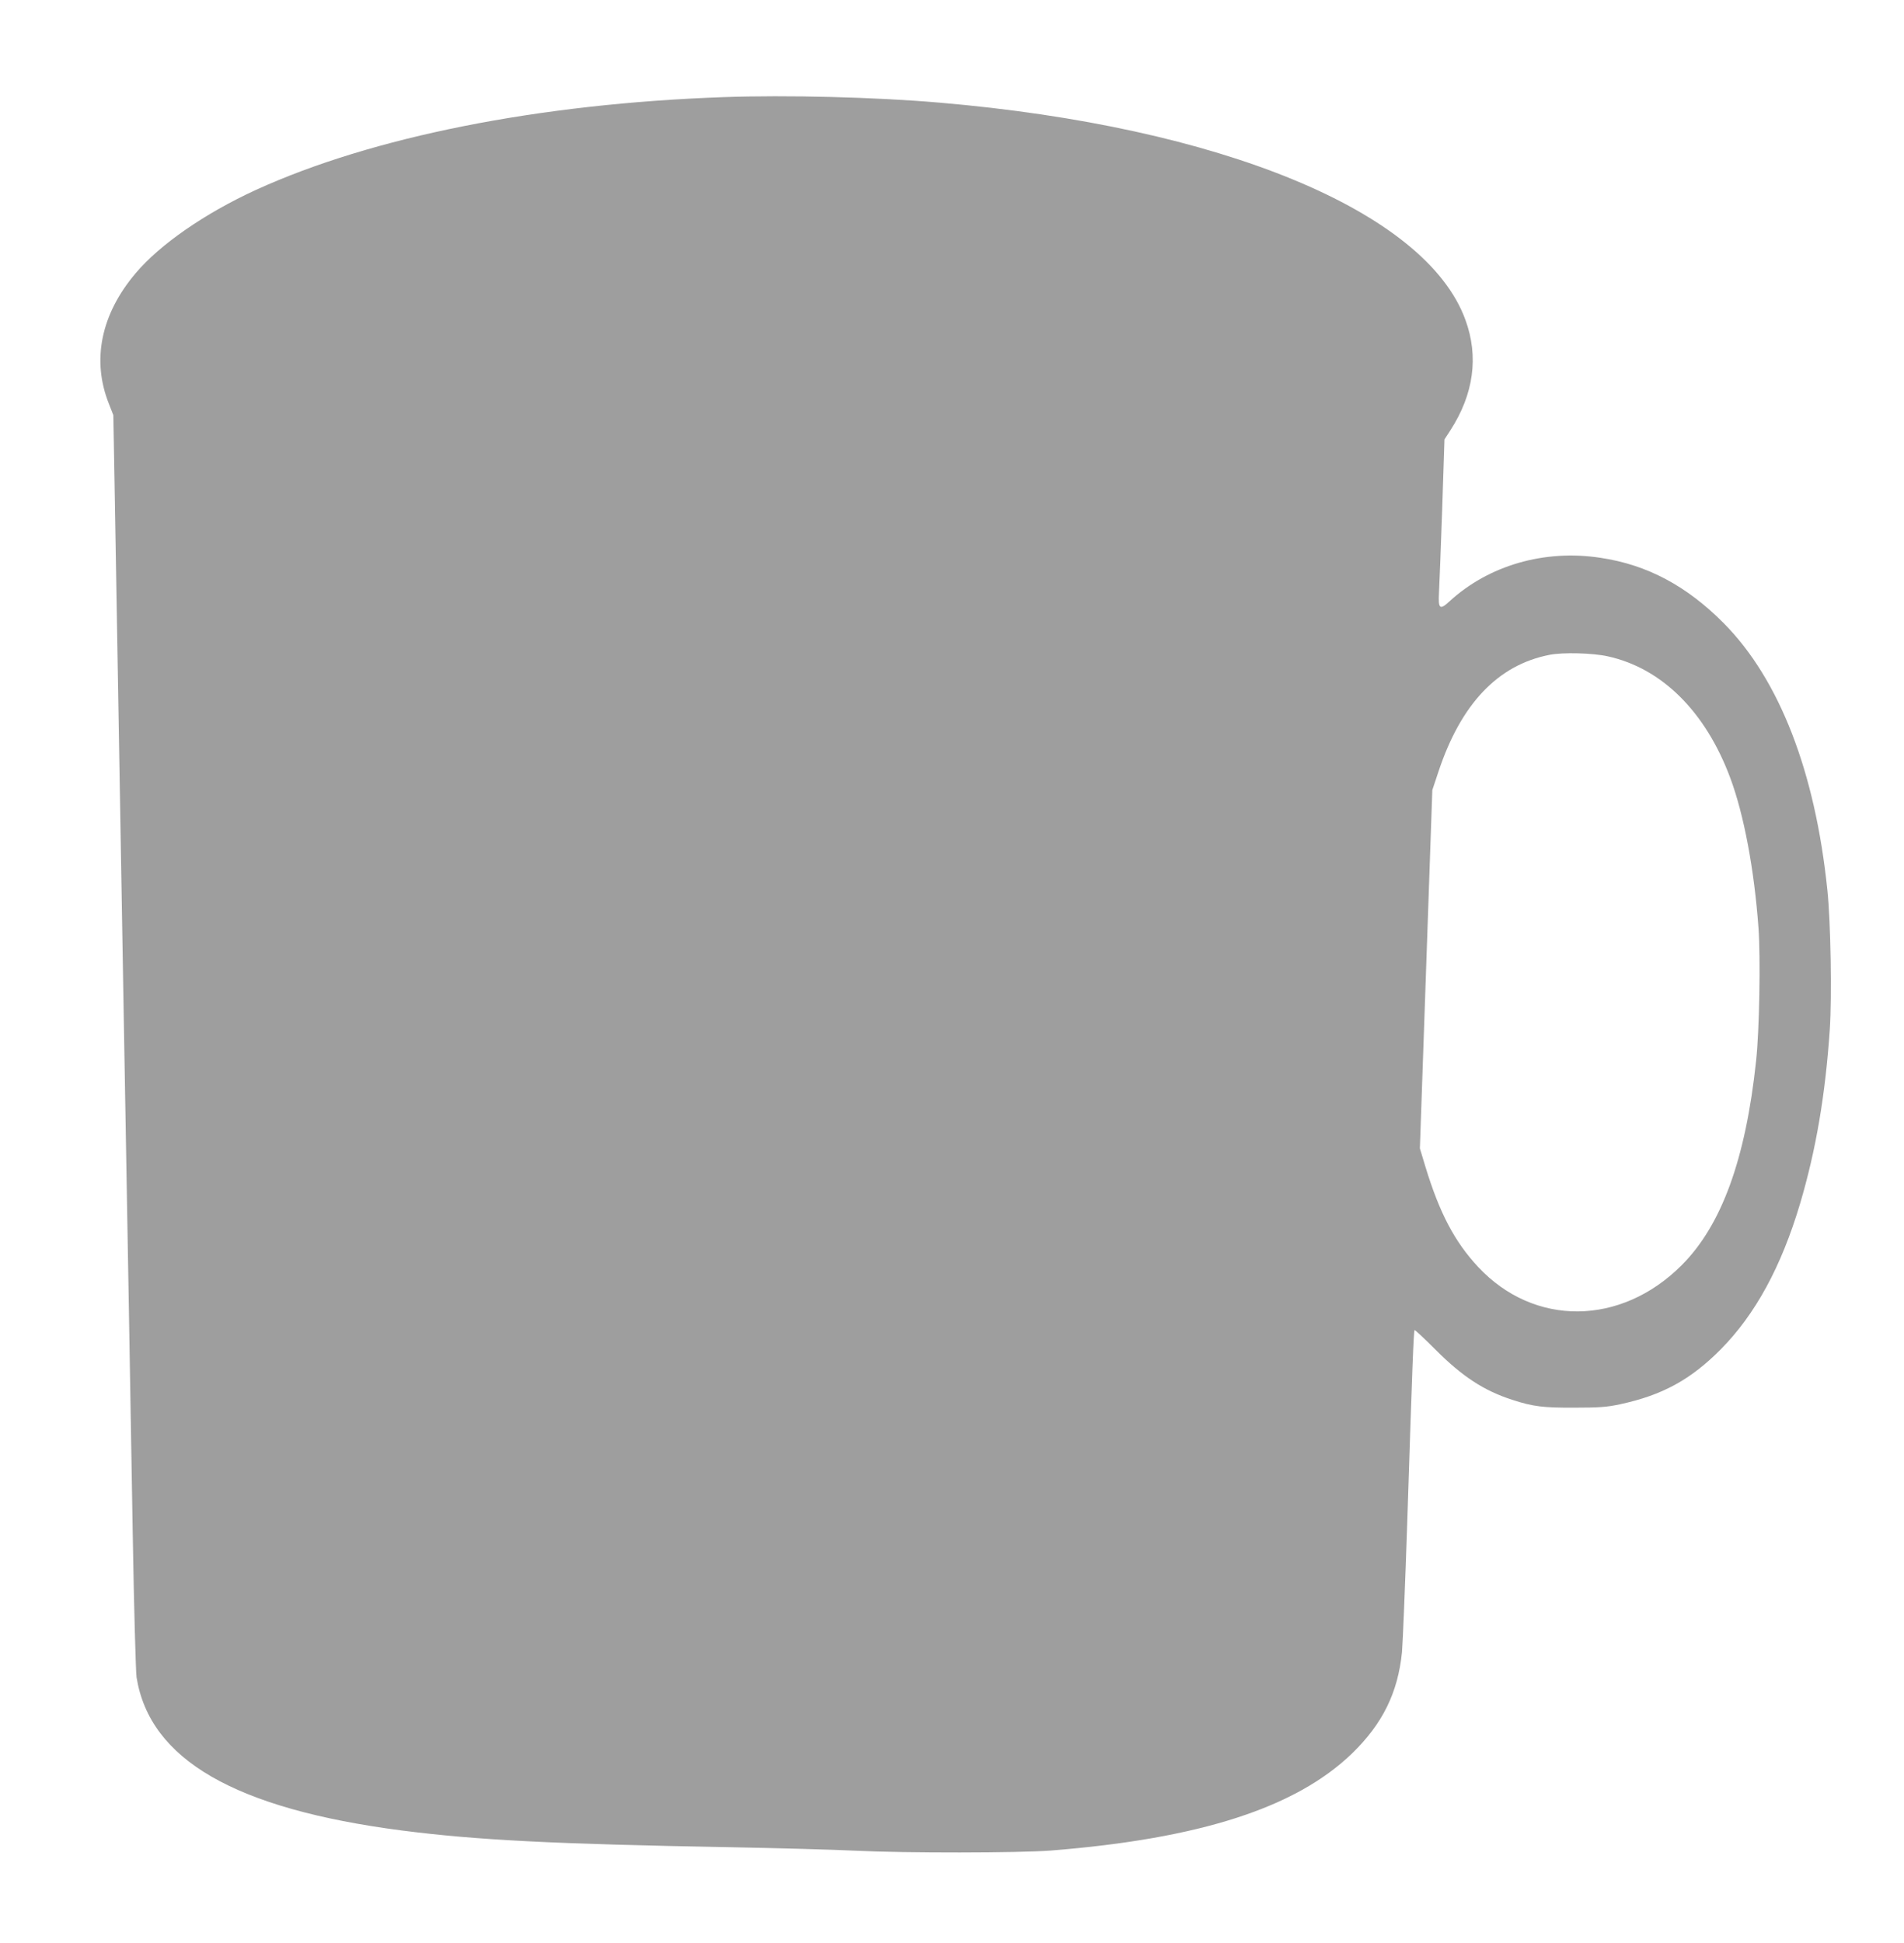
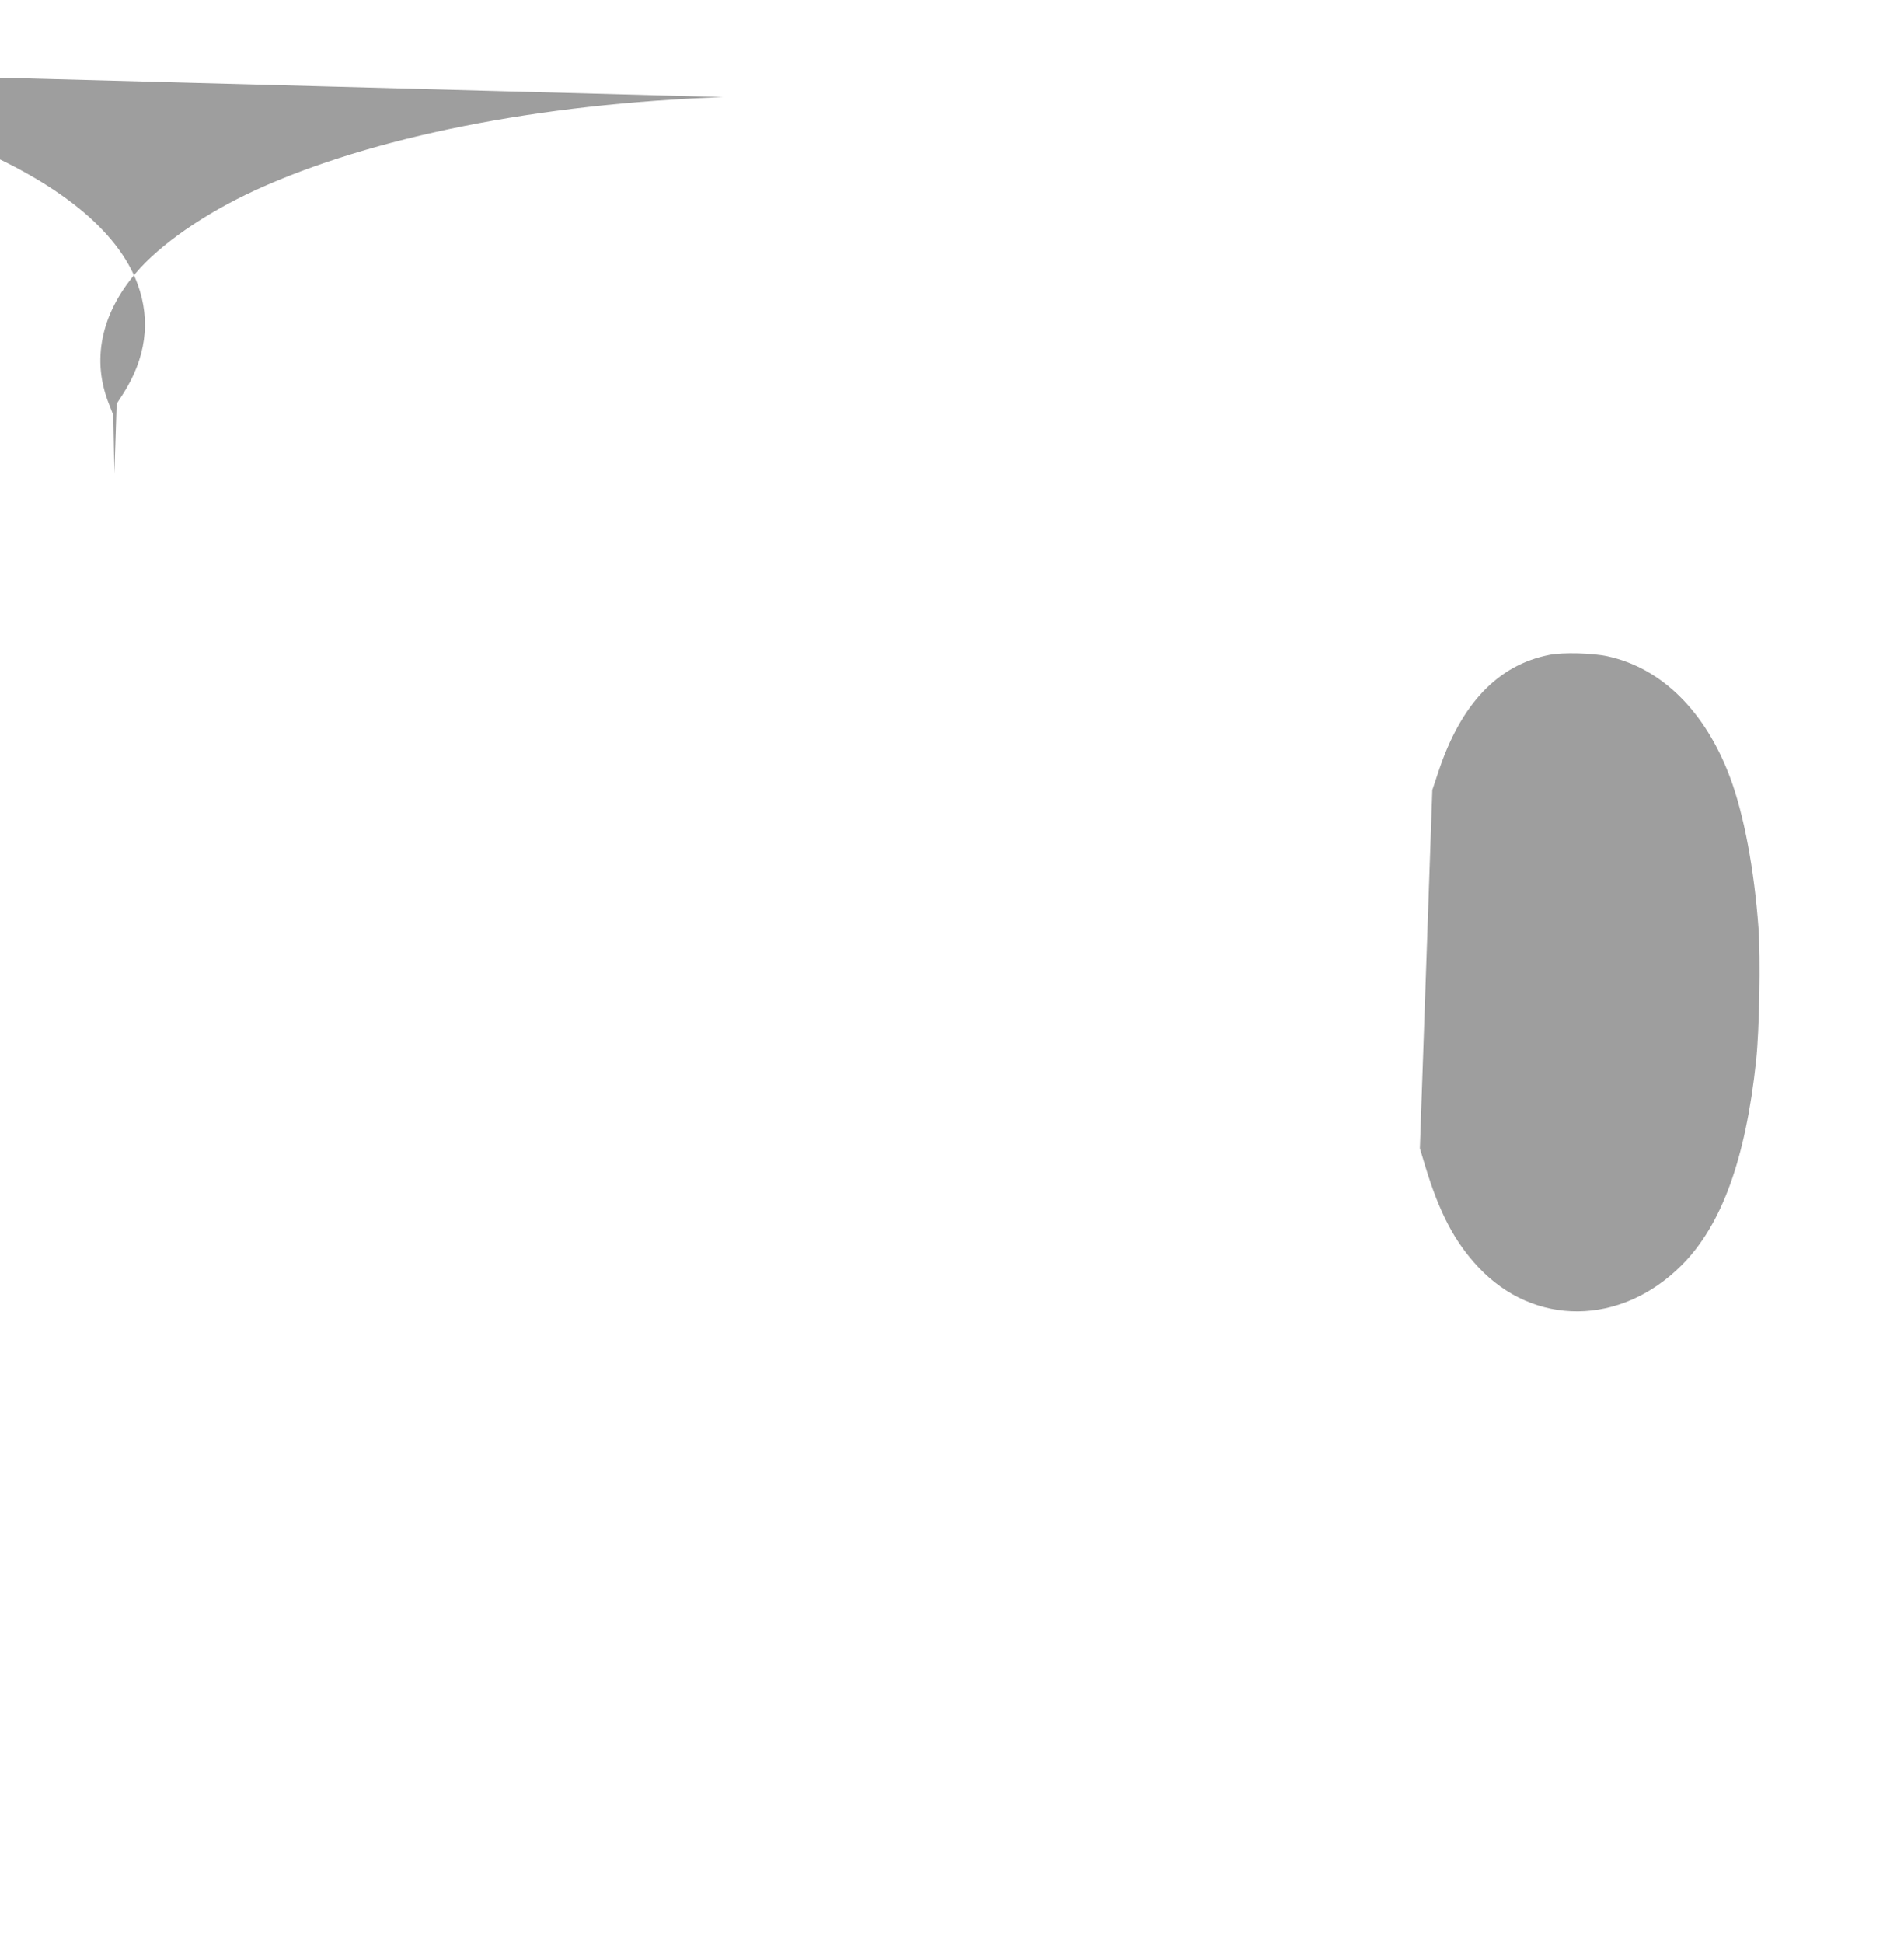
<svg xmlns="http://www.w3.org/2000/svg" version="1.0" width="1255pt" height="1280pt" viewBox="0 0 1255 1280" preserveAspectRatio="xMidYMid meet">
  <g transform="translate(0,1280) scale(0.1,-0.1)" fill="#9e9e9e" stroke="none">
-     <path d="M4767 12160 c-1216 -43 -2316 -262 -3082 -612 -335 -154 -630 -358 -790 -547 -230 -271 -292 -574 -177 -862 l29 -74 7 -385 c9 -520 43 -2477 61 -3540 27 -1537 45 -2556 60 -3450 8 -481 20 -904 25 -940 87 -543 648 -867 1750 -1010 492 -63 995 -89 2170 -110 311 -6 680 -16 820 -23 329 -16 1076 -15 1285 1 984 78 1616 282 1987 640 201 195 302 400 329 667 5 55 21 444 35 865 33 1024 42 1251 48 1257 2 3 64 -55 138 -129 177 -177 318 -270 508 -331 135 -44 203 -52 410 -51 161 0 213 4 297 22 280 60 466 162 664 361 229 231 400 545 524 961 105 354 167 718 196 1150 14 216 6 705 -16 915 -80 780 -316 1388 -682 1758 -245 247 -505 386 -813 432 -370 57 -738 -50 -996 -287 -64 -59 -75 -50 -69 59 3 48 12 295 21 548 l15 460 39 60 c154 238 188 486 99 728 -260 715 -1614 1273 -3469 1431 -417 36 -1005 51 -1423 36z m5830 -3684 c356 -78 644 -363 807 -799 91 -243 159 -606 187 -992 14 -199 6 -674 -16 -875 -69 -649 -228 -1083 -490 -1345 -401 -402 -973 -407 -1342 -12 -155 166 -255 356 -348 662 l-36 119 41 1181 41 1180 40 120 c149 449 393 705 734 771 88 17 283 12 382 -10z" />
+     <path d="M4767 12160 c-1216 -43 -2316 -262 -3082 -612 -335 -154 -630 -358 -790 -547 -230 -271 -292 -574 -177 -862 l29 -74 7 -385 l15 460 39 60 c154 238 188 486 99 728 -260 715 -1614 1273 -3469 1431 -417 36 -1005 51 -1423 36z m5830 -3684 c356 -78 644 -363 807 -799 91 -243 159 -606 187 -992 14 -199 6 -674 -16 -875 -69 -649 -228 -1083 -490 -1345 -401 -402 -973 -407 -1342 -12 -155 166 -255 356 -348 662 l-36 119 41 1181 41 1180 40 120 c149 449 393 705 734 771 88 17 283 12 382 -10z" />
  </g>
</svg>